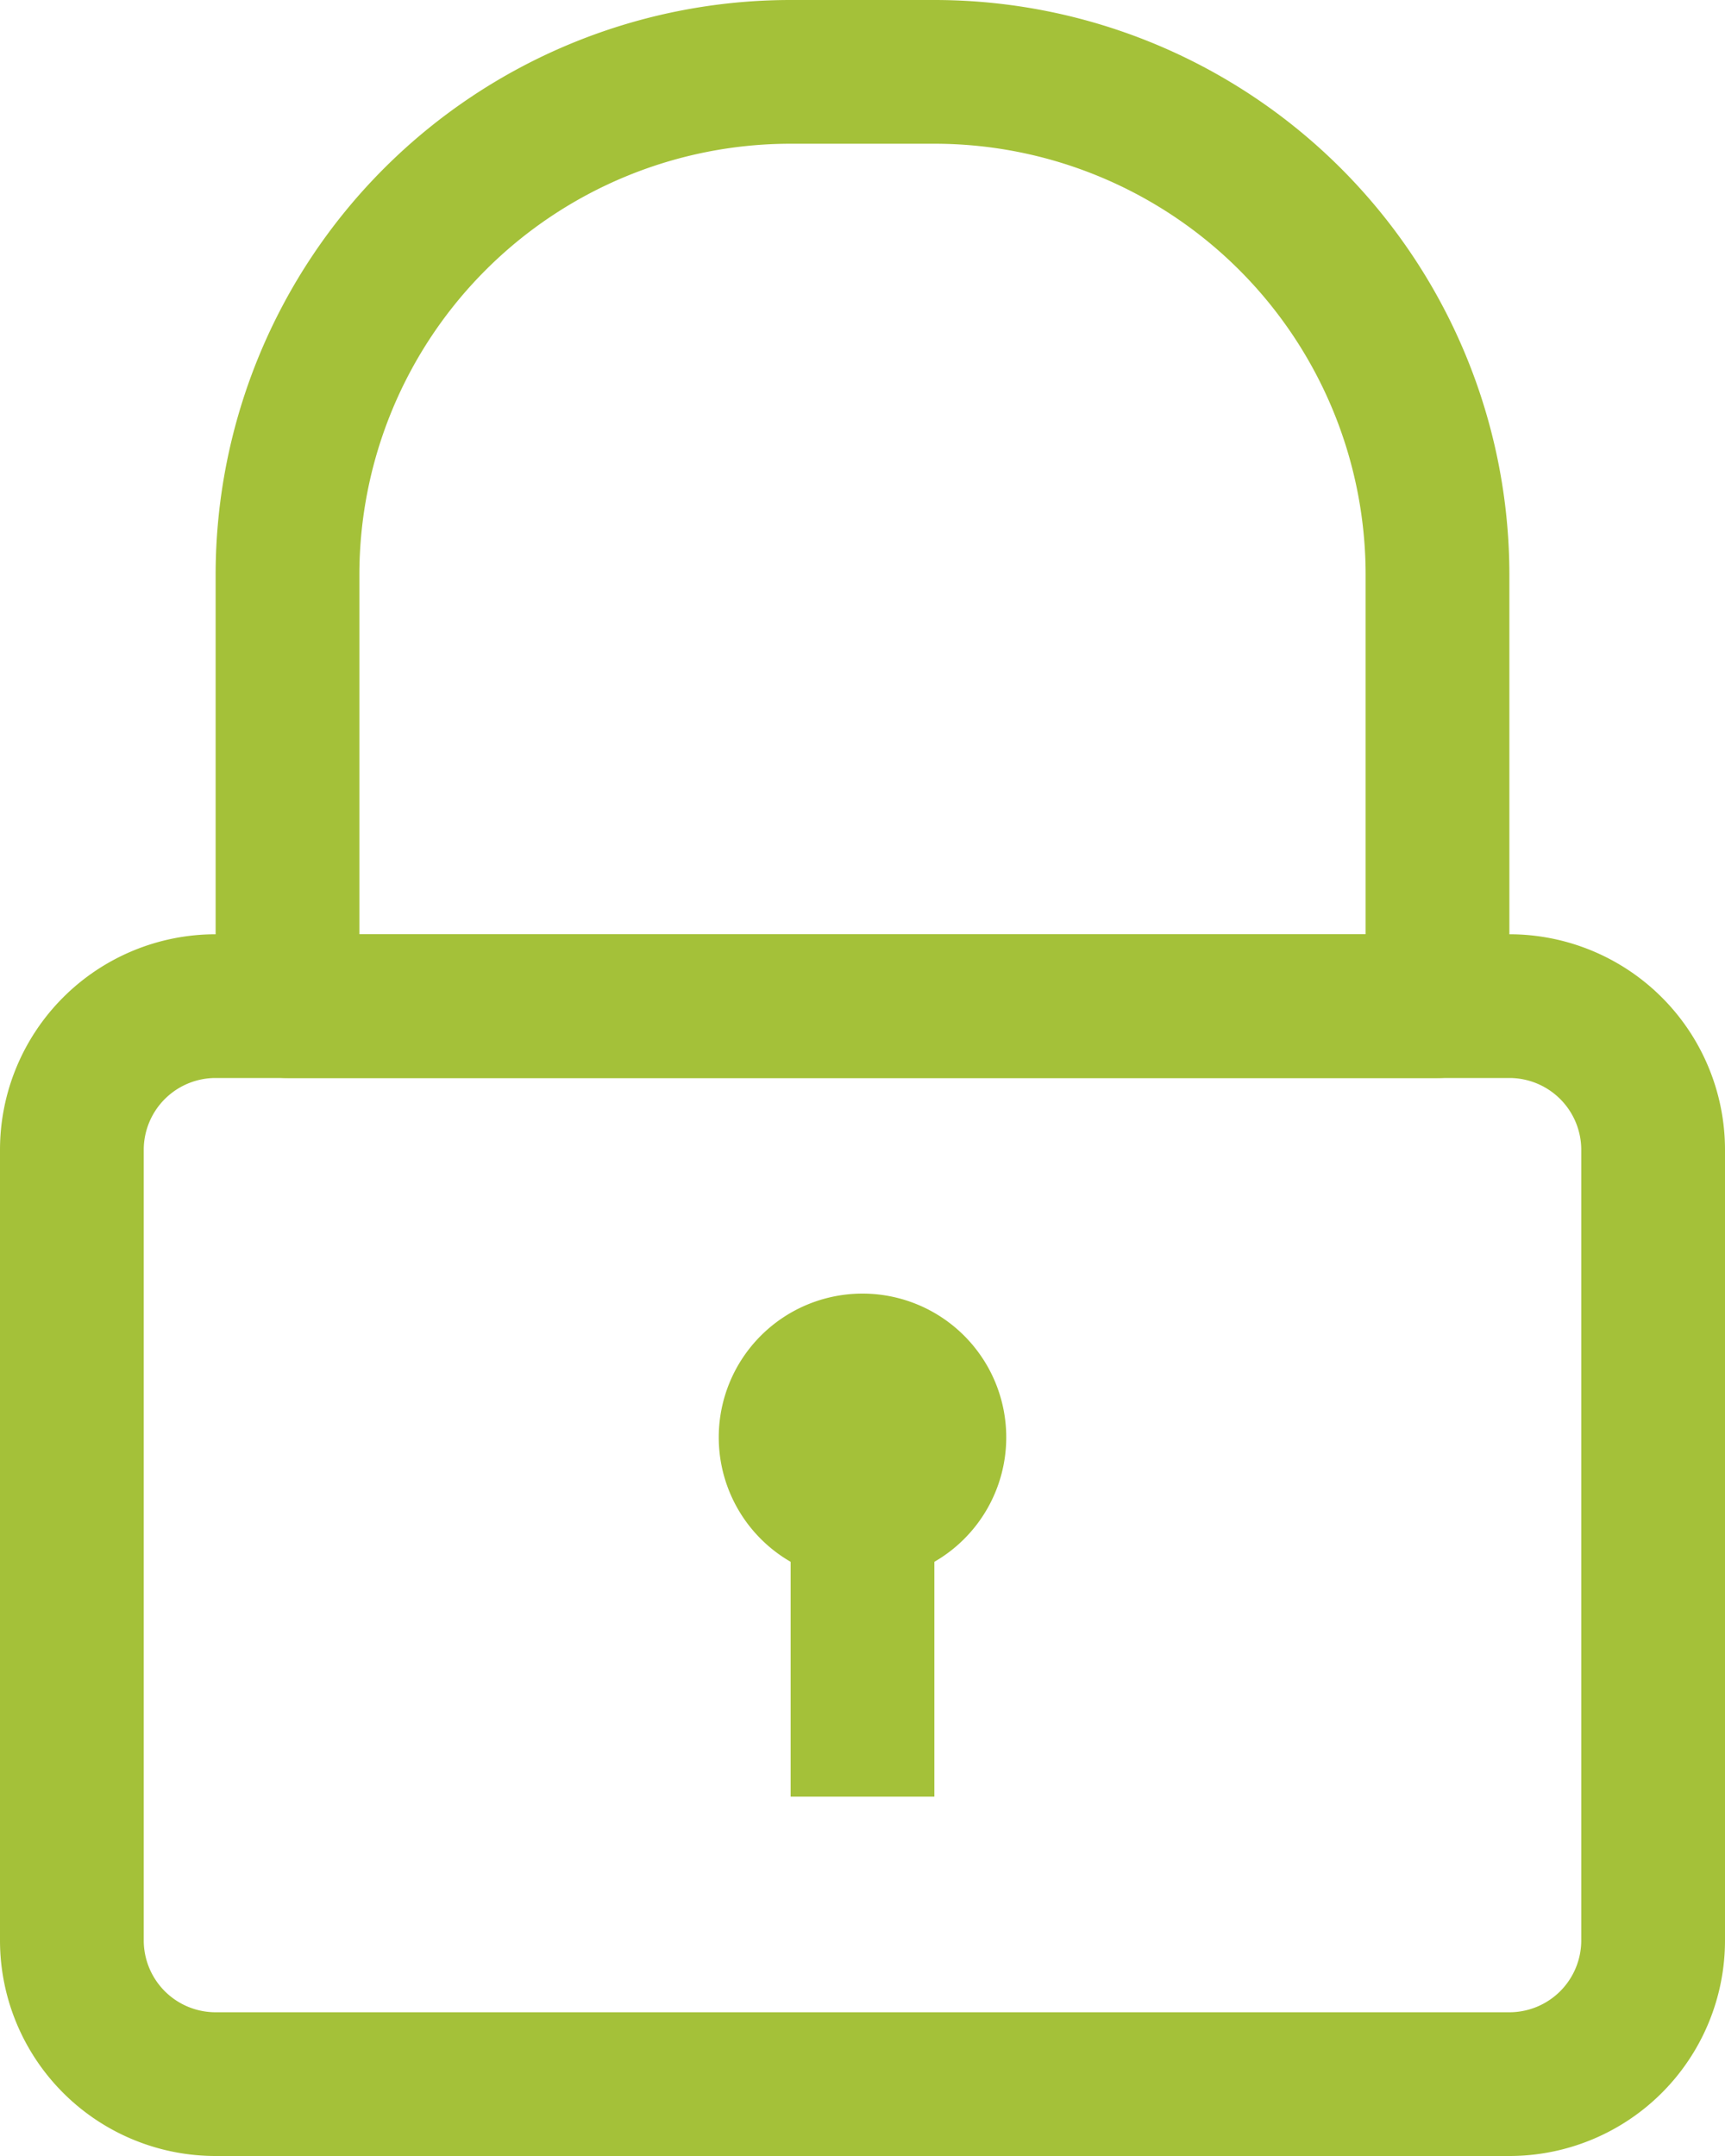
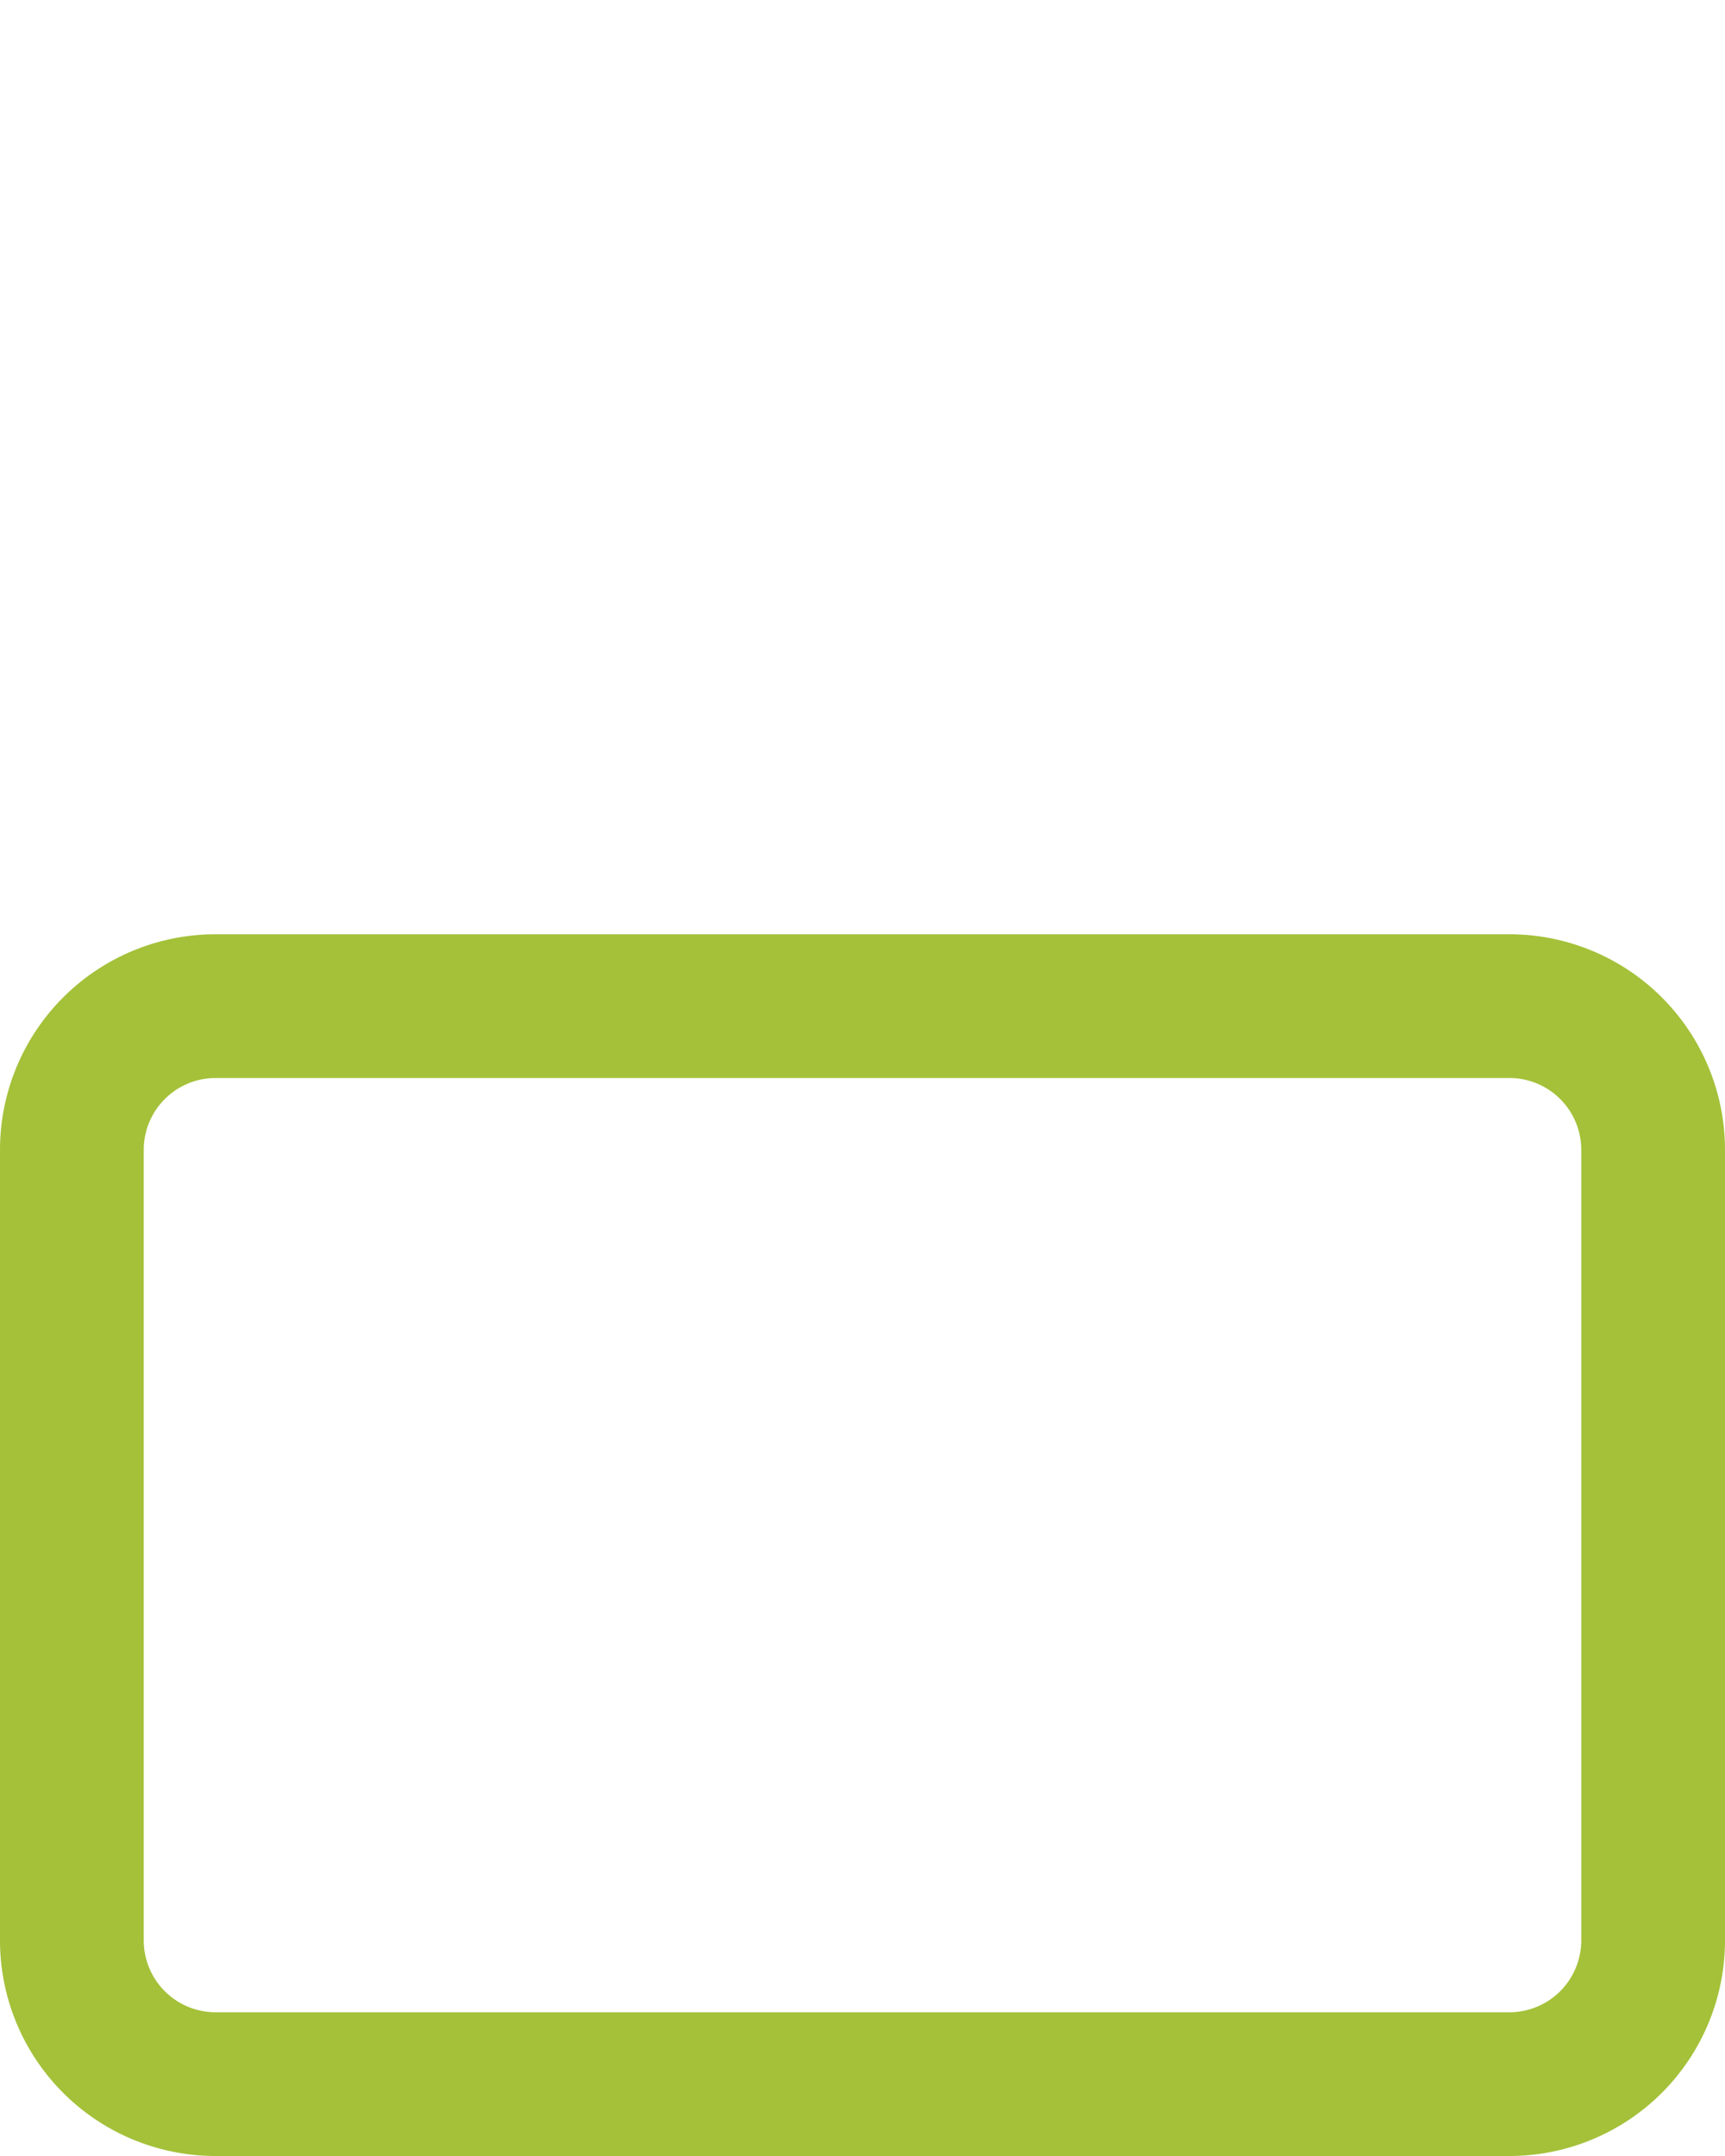
<svg xmlns="http://www.w3.org/2000/svg" width="24" height="30" viewBox="0 0 24 30">
  <g id="danielschlegelumweltstiftung-icon-lock" transform="translate(-4 -1)">
    <path id="Path_1399" data-name="Path 1399" d="M25,31H7a3,3,0,0,1-3-3V17a3,3,0,0,1,3-3H25a3,3,0,0,1,3,3V28a3,3,0,0,1-3,3ZM7,16a1,1,0,0,0-1,1V28a1,1,0,0,0,1,1H25a1,1,0,0,0,1-1V17a1,1,0,0,0-1-1Z" fill="#a4c139" />
-     <path id="Path_1400" data-name="Path 1400" d="M24,16H8a1,1,0,0,1-1-1V9a8,8,0,0,1,8-8h2a8,8,0,0,1,8,8v6A1,1,0,0,1,24,16ZM9,14H23V9a6,6,0,0,0-6-6H15A6,6,0,0,0,9,9Z" fill="#a4c139" />
-     <path id="Path_1401" data-name="Path 1401" d="M16,23a2,2,0,1,1,2-2A2,2,0,0,1,16,23ZM16,21Z" fill="#a4c139" />
-     <rect id="Rectangle_429" data-name="Rectangle 429" width="2" height="4" transform="translate(15 22)" fill="#a4c139" />
  </g>
</svg>